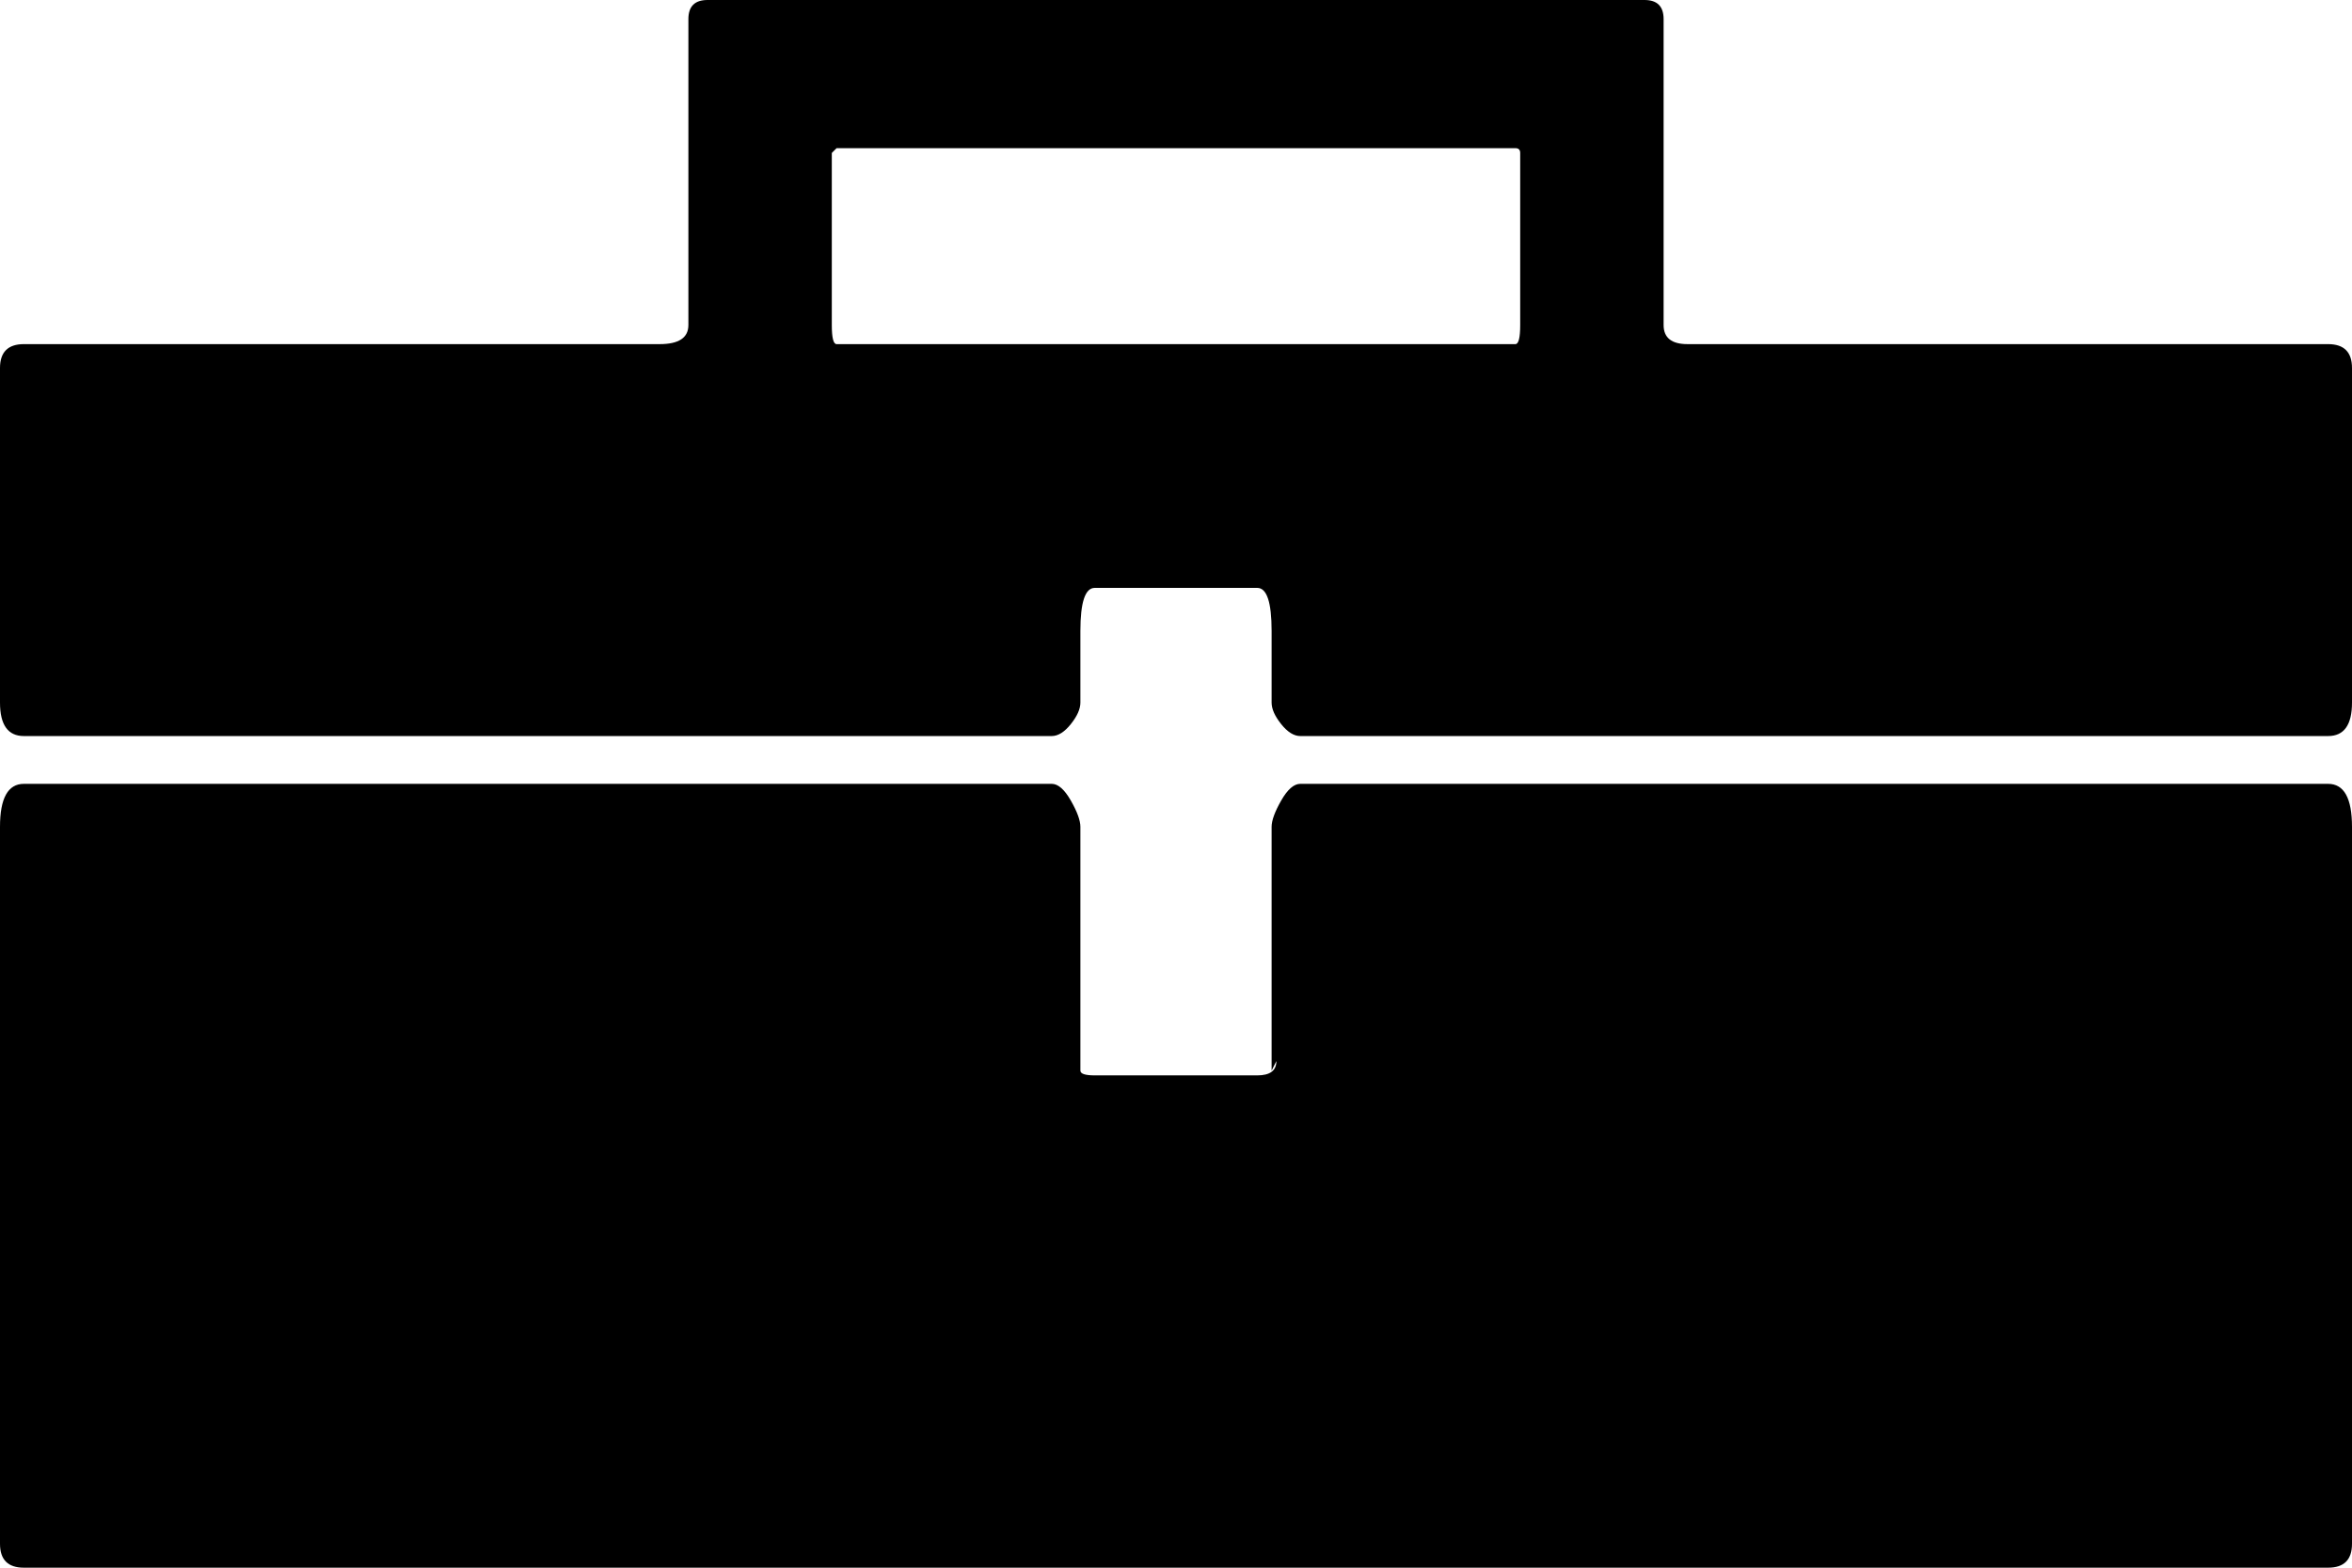
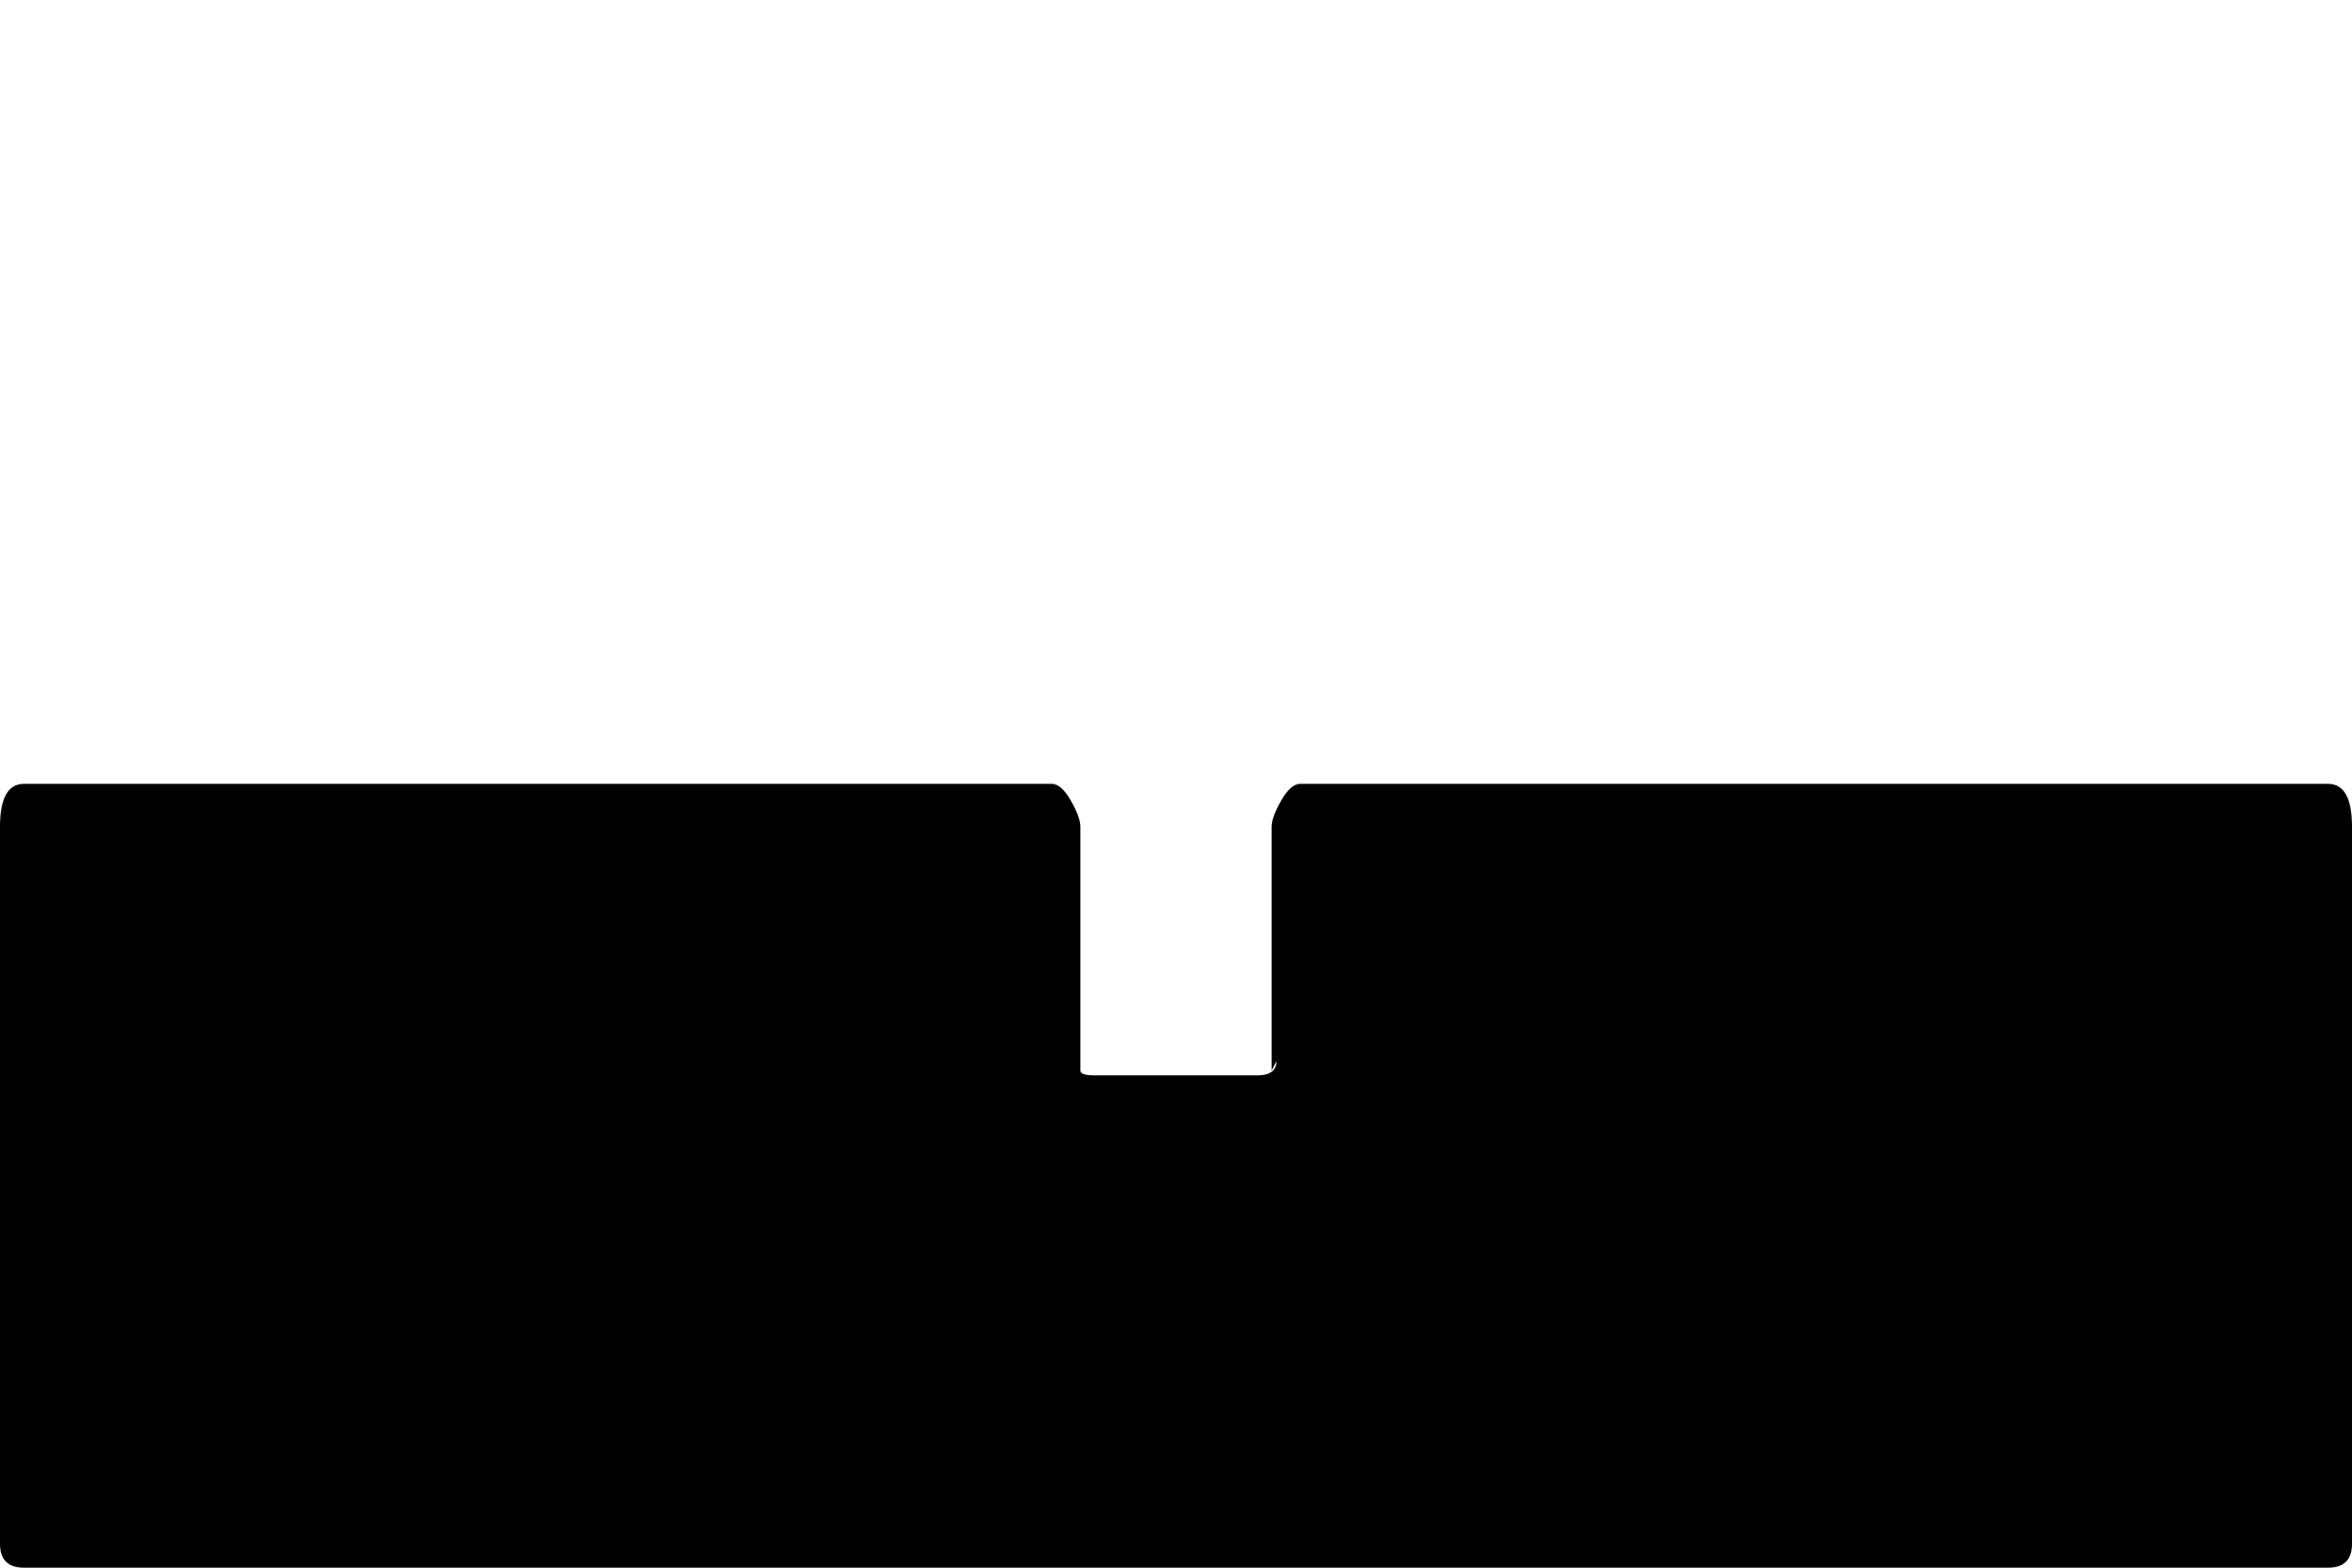
<svg xmlns="http://www.w3.org/2000/svg" version="1.1" id="Capa_1" x="0px" y="0px" width="492px" height="328px" viewBox="0 0 492 328" enable-background="new 0 0 492 328" xml:space="preserve">
  <g>
-     <path d="M487,72H354h-1c-3.333,0-5-1.333-5-4V4c0-2.667-1.333-4-4-4H148c-2.667,0-4,1.333-4,4v64c0,2.667-2,4-6,4H5   c-3.333,0-5,1.667-5,5v70c0,4.667,1.667,7,5,7h215c1.333,0,2.667-0.833,4-2.5s2-3.167,2-4.5v-15c0-6,1-9,3-9h34c2,0,3,3,3,9v15   c0,1.333,0.667,2.833,2,4.5c1.334,1.667,2.667,2.5,4,2.5h215c3.333,0,5-2.333,5-7V77C492,73.667,490.333,72,487,72z M318,68   c0,2.667-0.333,4-1,4H175c-0.667,0-1-1.333-1-4V32l1-1h142c0.667,0,1,0.333,1,1V68z" />
    <path d="M487,164H272c-1.333,0-2.667,1.167-4,3.5c-1.333,2.335-2,4.168-2,5.5v51l1-2c0,2-1.333,3-4,3h-34c-2,0-3-0.333-3-1v-51   c0-1.333-0.667-3.167-2-5.5c-1.334-2.333-2.667-3.5-4-3.5H5c-3.333,0-5,3-5,9v150c0,3.333,1.667,5,5,5h482c3.333,0,5-1.667,5-5V173   C492,167,490.333,164,487,164z" />
  </g>
</svg>